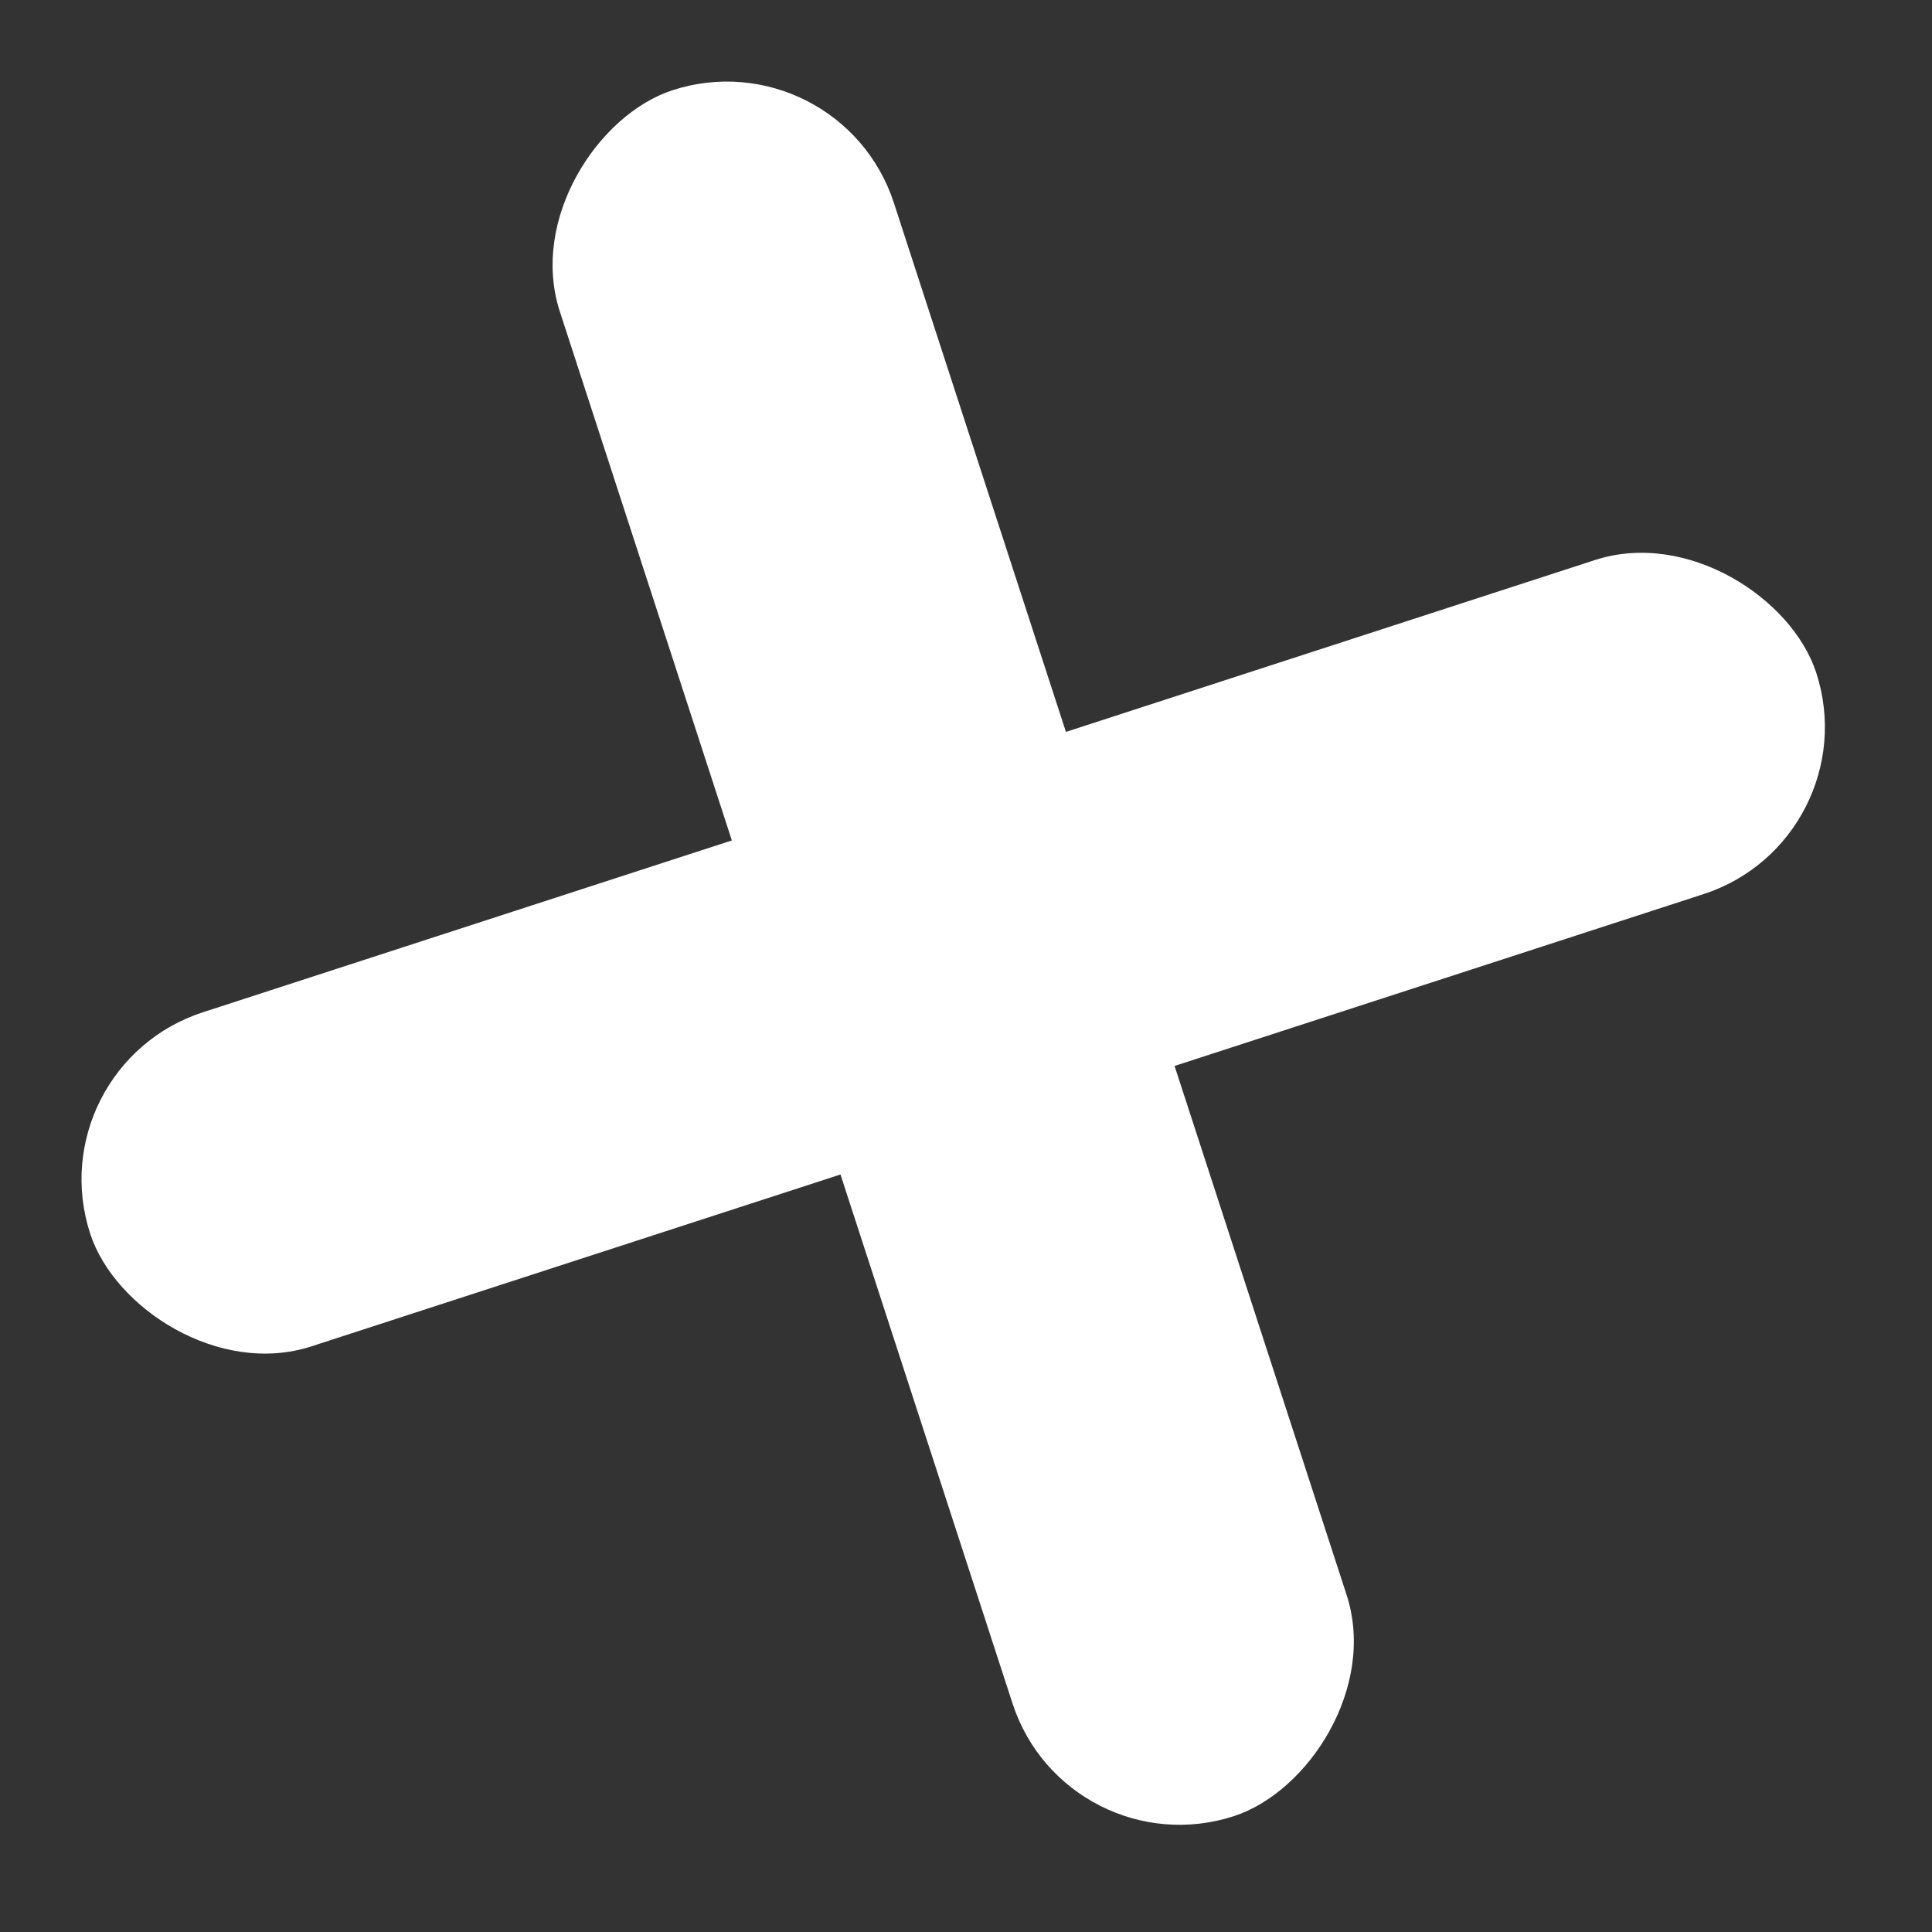
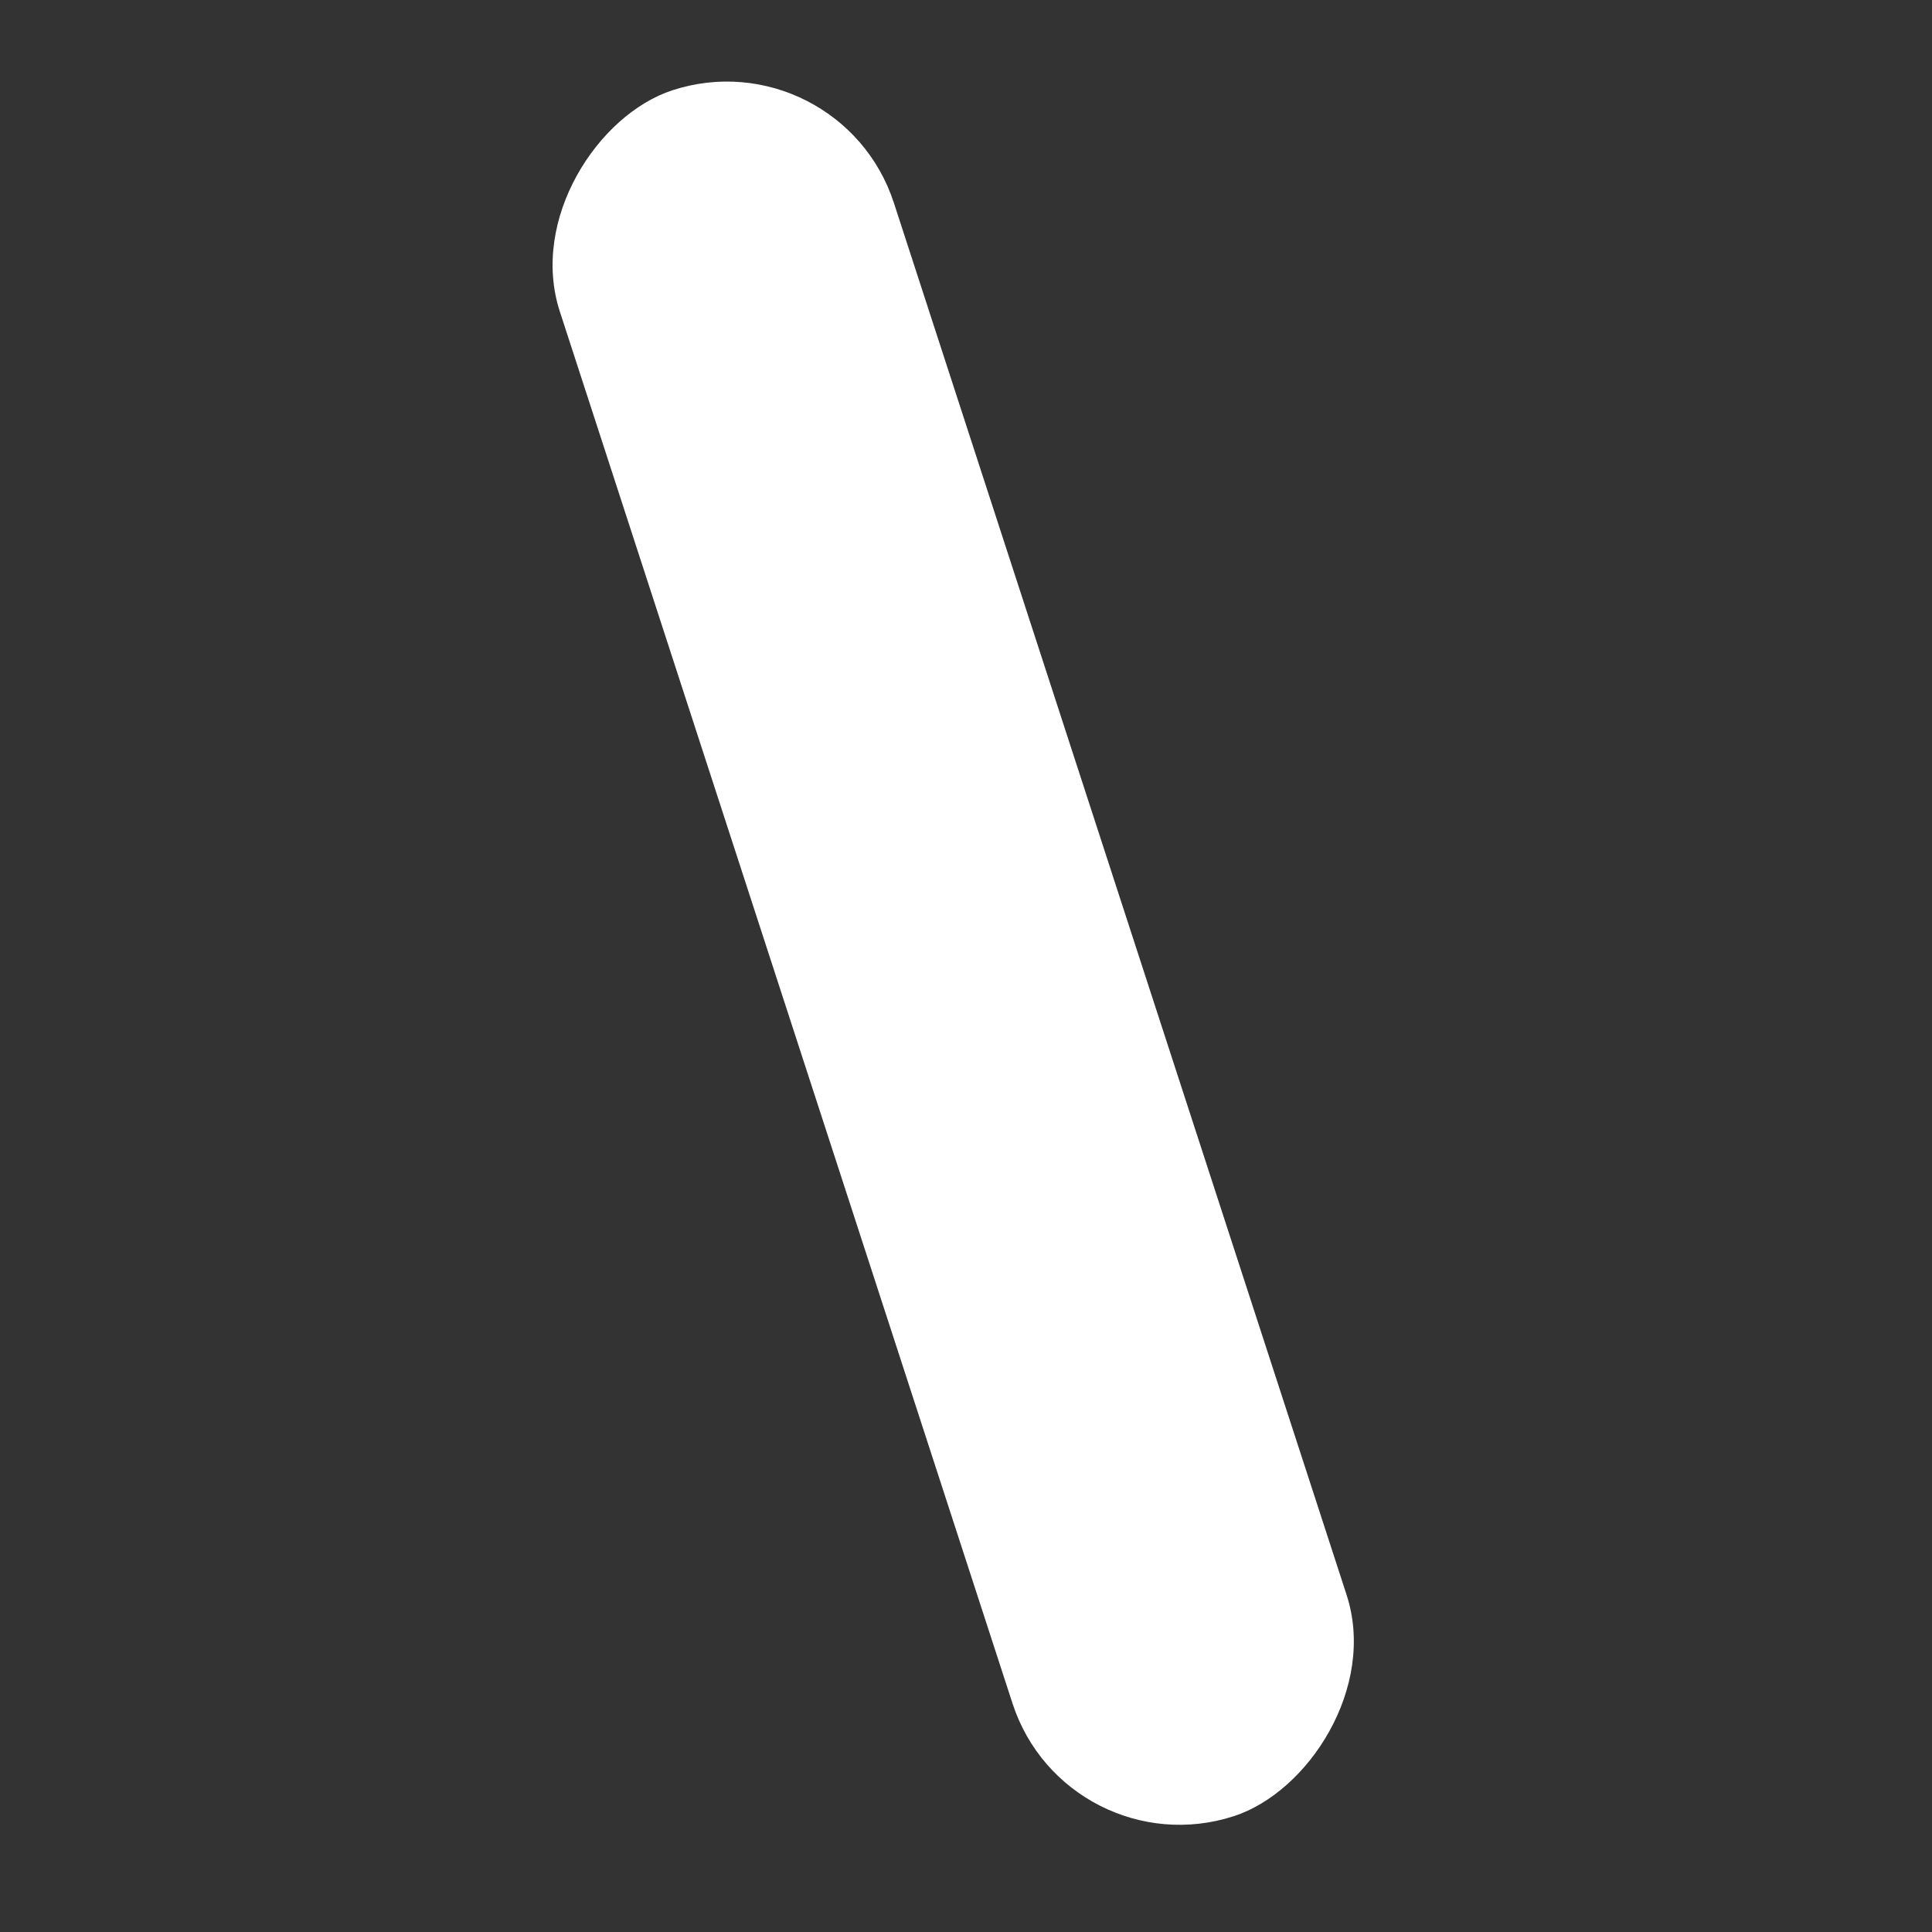
<svg xmlns="http://www.w3.org/2000/svg" width="66" height="66" viewBox="0 0 66 66" fill="none">
  <rect x="0" y="0" width="66" height="66" fill="#333333" stroke="none" />
  <rect x="36.445" y="63.898" width="62" height="12" rx="6" transform="rotate(-108.016 36.445 63.898)" fill="white" />
-   <rect x="1.226" y="36.434" width="62" height="12" rx="6" transform="rotate(-17.997 1.226 36.434)" fill="white" />
</svg>